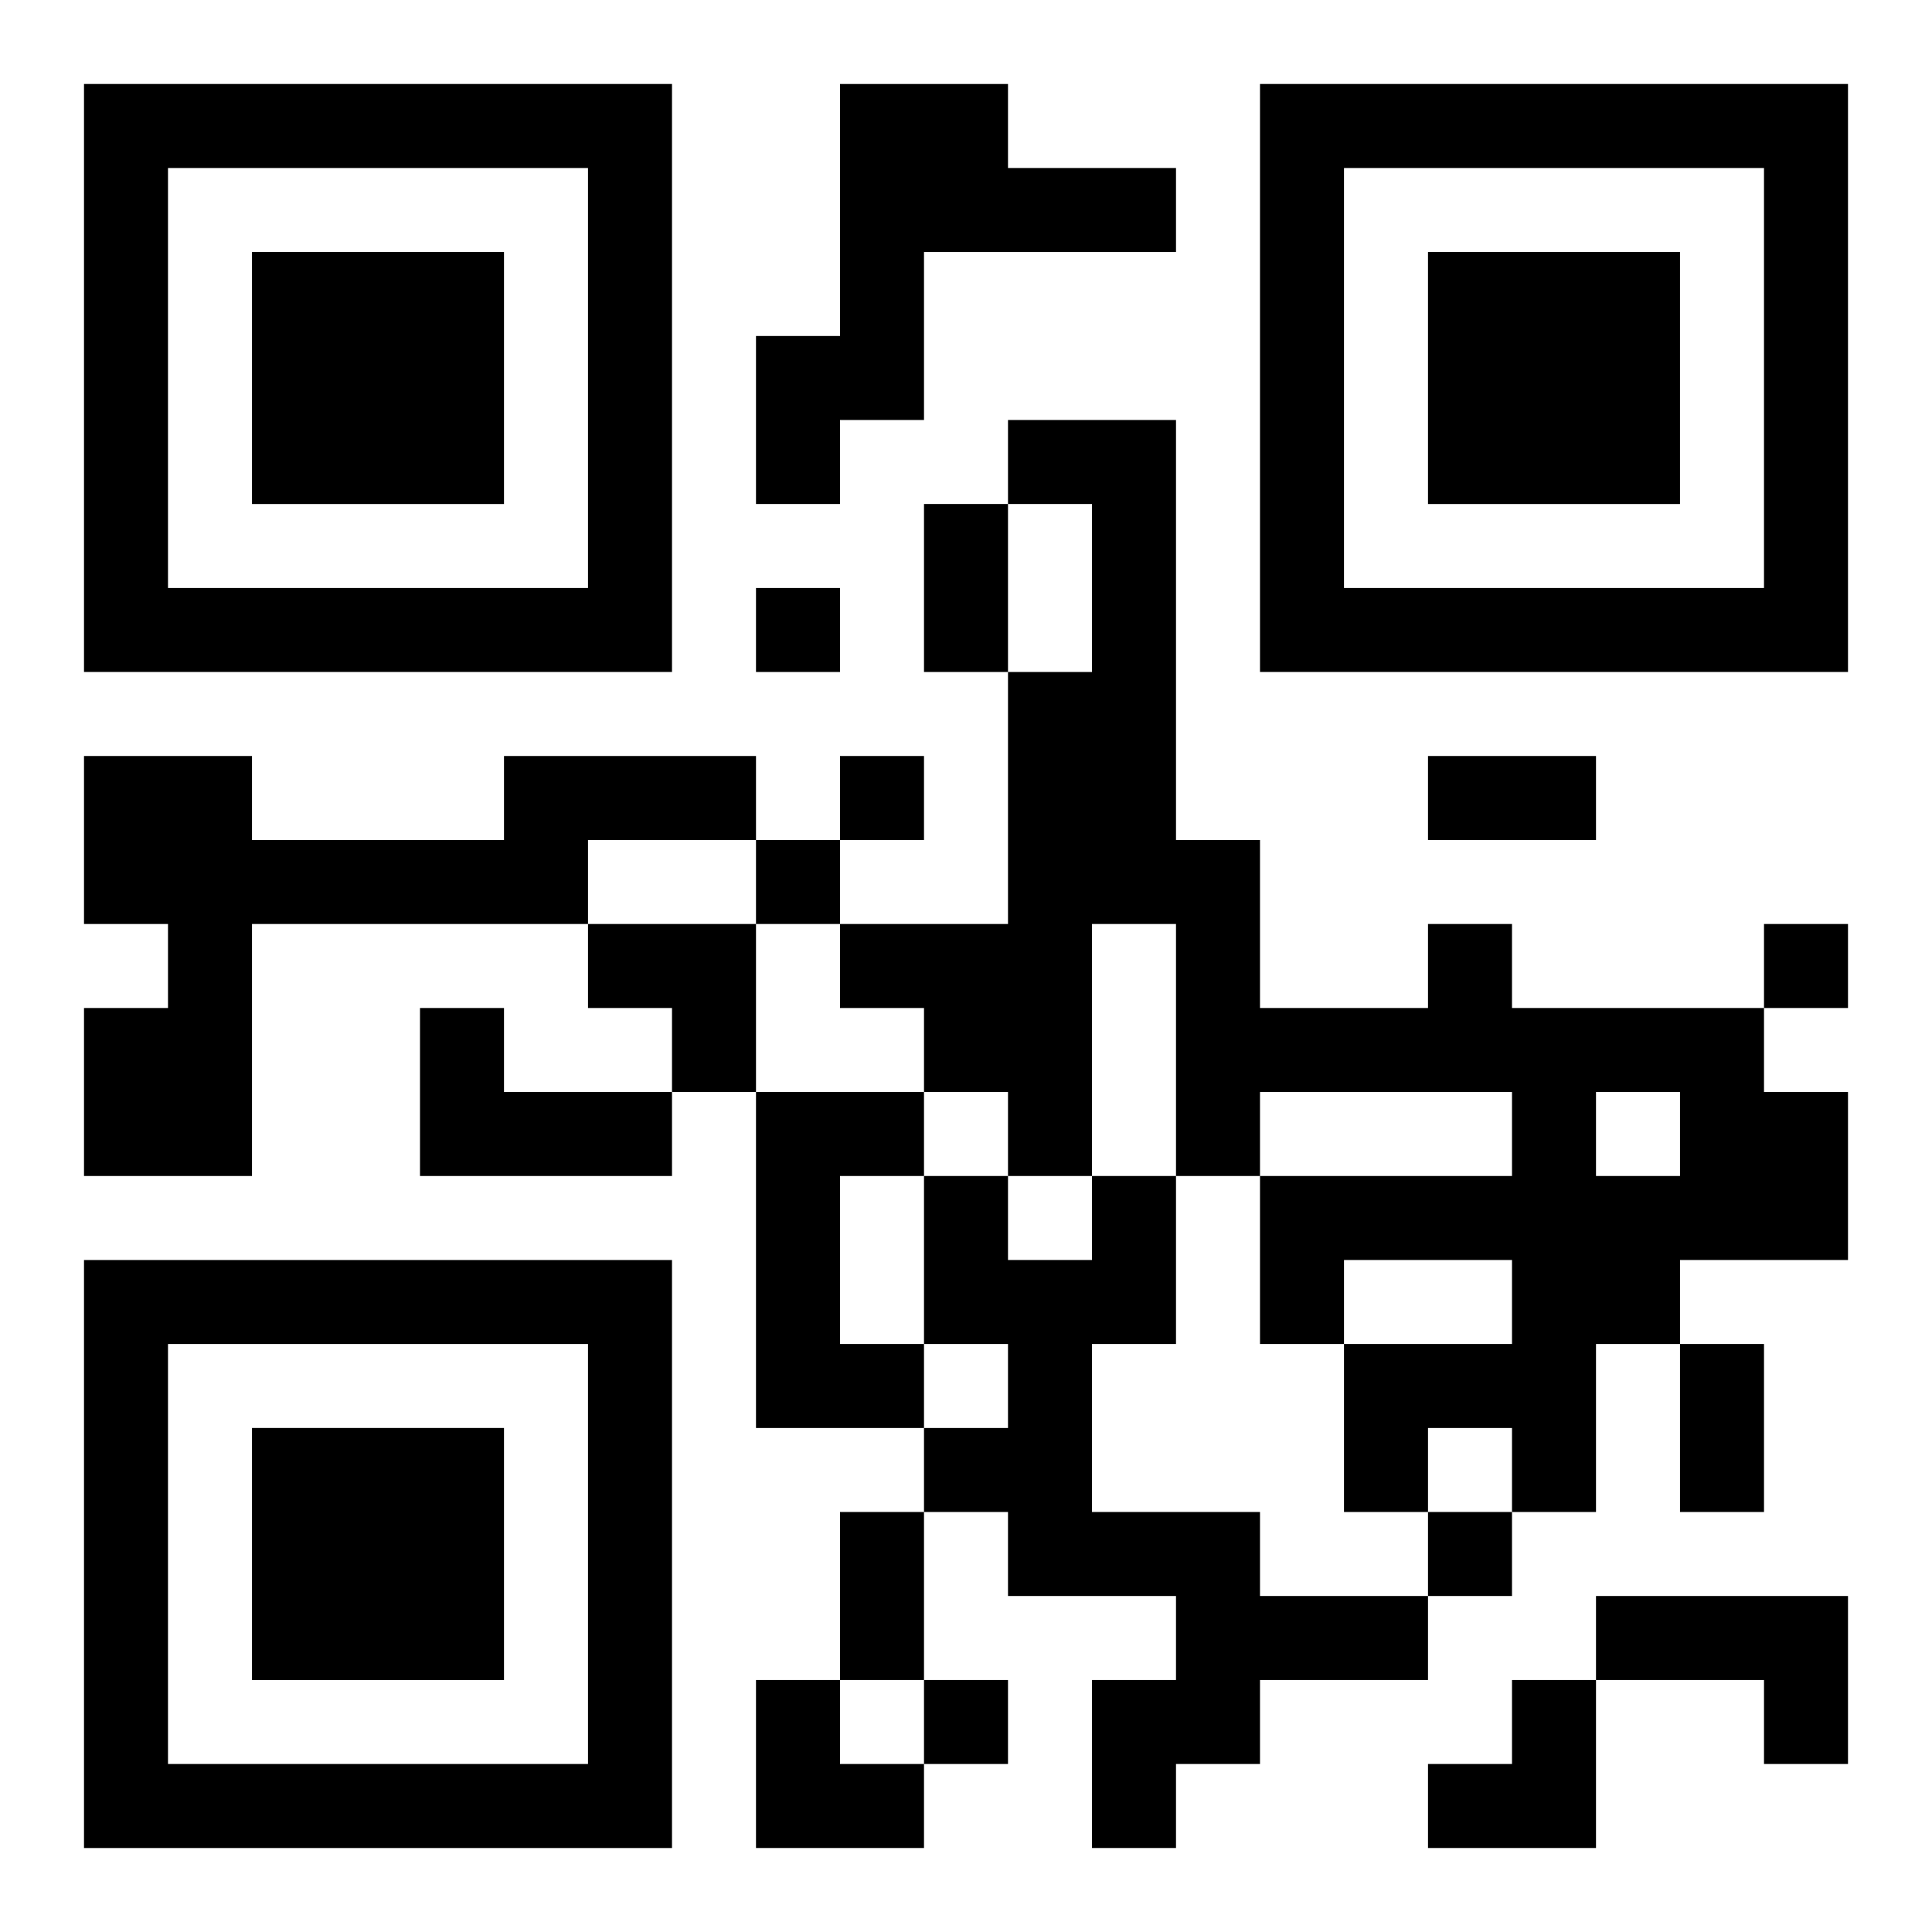
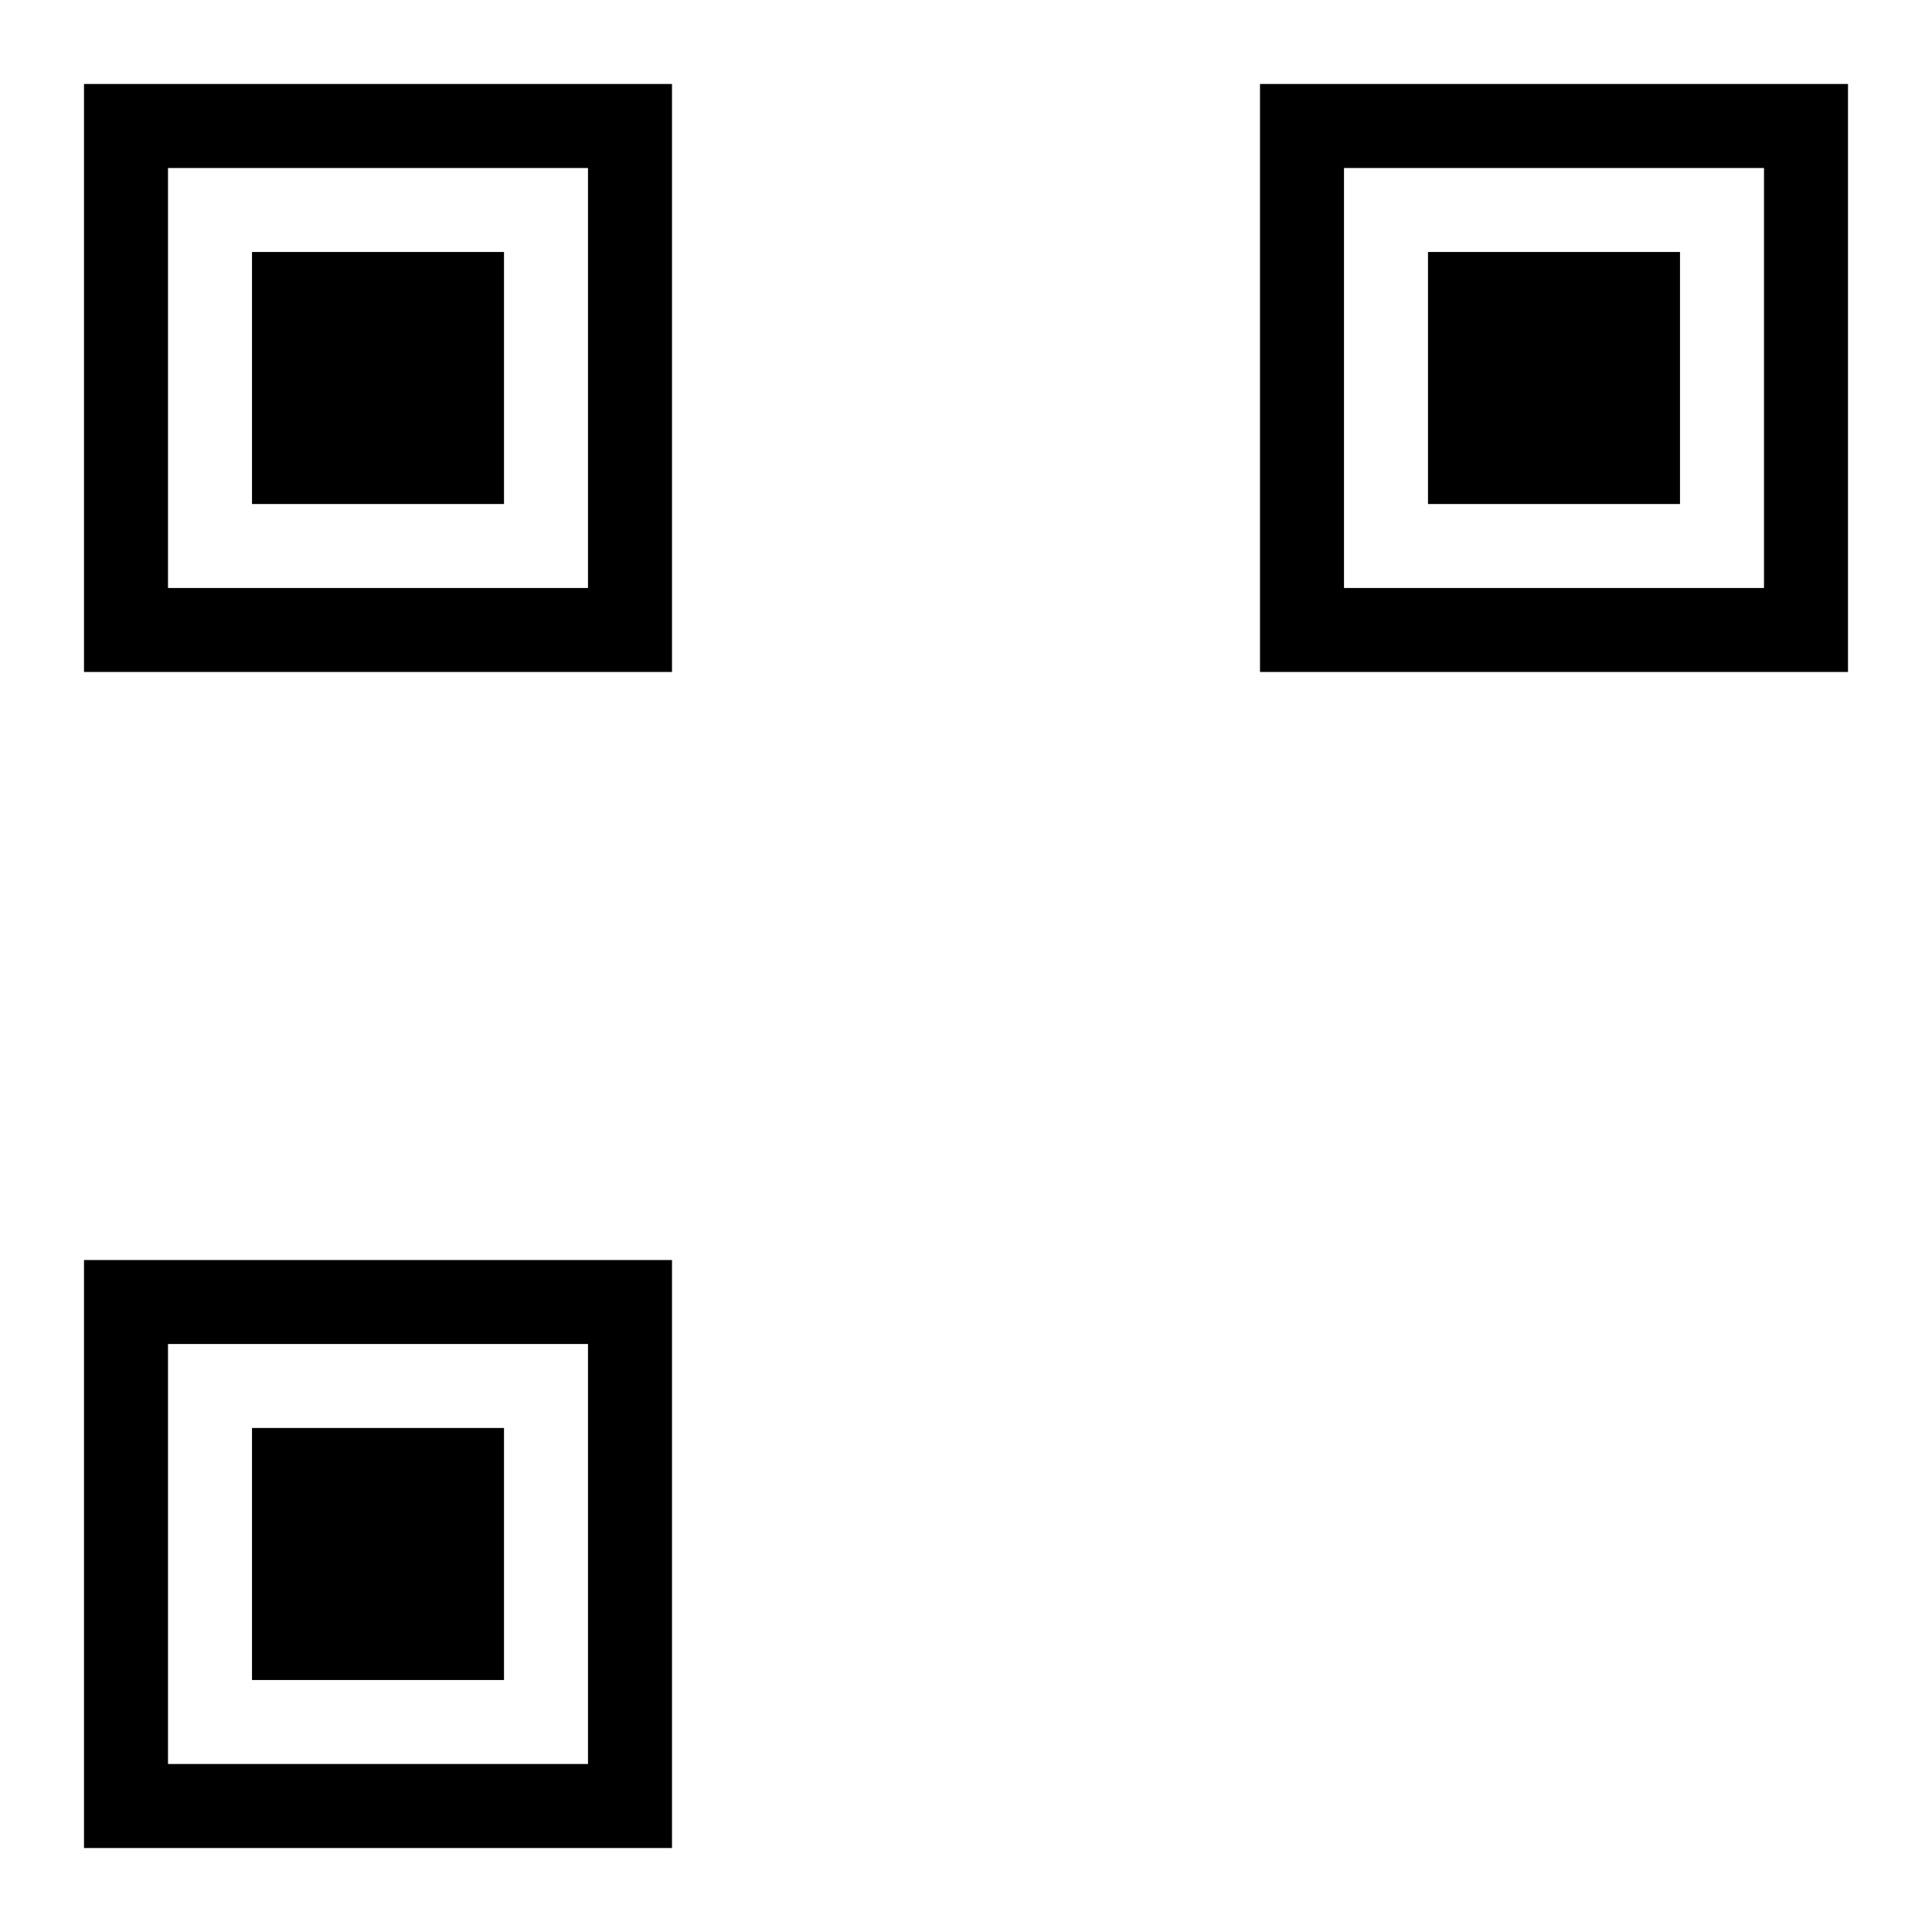
<svg xmlns="http://www.w3.org/2000/svg" xmlns:xlink="http://www.w3.org/1999/xlink" width="250" height="250" baseProfile="full" version="1.1" viewBox="-1 -1 23 23">
  <symbol id="a">
-     <path d="m0 7v7h7v-7h-7zm1 1h5v5h-5v-5zm1 1v3h3v-3h-3z" />
+     <path d="m0 7v7h7v-7h-7zm1 1h5v5h-5zm1 1v3h3v-3h-3z" />
  </symbol>
  <use y="-7" xlink:href="#a" />
  <use y="7" xlink:href="#a" />
  <use x="14" y="-7" xlink:href="#a" />
-   <path d="m9 0h2v1h2v1h-3v2h-1v1h-1v-2h1v-3m-4 8h3v1h-2v1h-4v3h-2v-2h1v-1h-1v-2h2v1h3v-1m11 2h1v1h3v1h1v2h-2v1h-1v2h-1v-1h-1v1h-1v-2h2v-1h-2v1h-1v-2h3v-1h-3v1h-1v-3h-1v3h-1v-1h-1v-1h-1v-1h2v-3h1v-2h-1v-1h2v5h1v2h2v-1m2 2v1h1v-1h-1m-14-1h1v1h2v1h-3v-2m4 1h2v1h-1v2h1v1h-2v-4m4 1h1v2h-1v2h2v1h2v1h-2v1h-1v1h-1v-2h1v-1h-2v-1h-1v-1h1v-1h-1v-2h1v1h1v-1m6 5h3v2h-1v-1h-2v-1m-10-12v1h1v-1h-1m1 2v1h1v-1h-1m-1 1v1h1v-1h-1m12 1v1h1v-1h-1m-4 7v1h1v-1h-1m-6 2v1h1v-1h-1m0-14h1v2h-1v-2m6 3h2v1h-2v-1m3 7h1v2h-1v-2m-10 2h1v2h-1v-2m-3-7h2v2h-1v-1h-1zm2 9h1v1h1v1h-2zm8 0m1 0h1v2h-2v-1h1z" />
</svg>